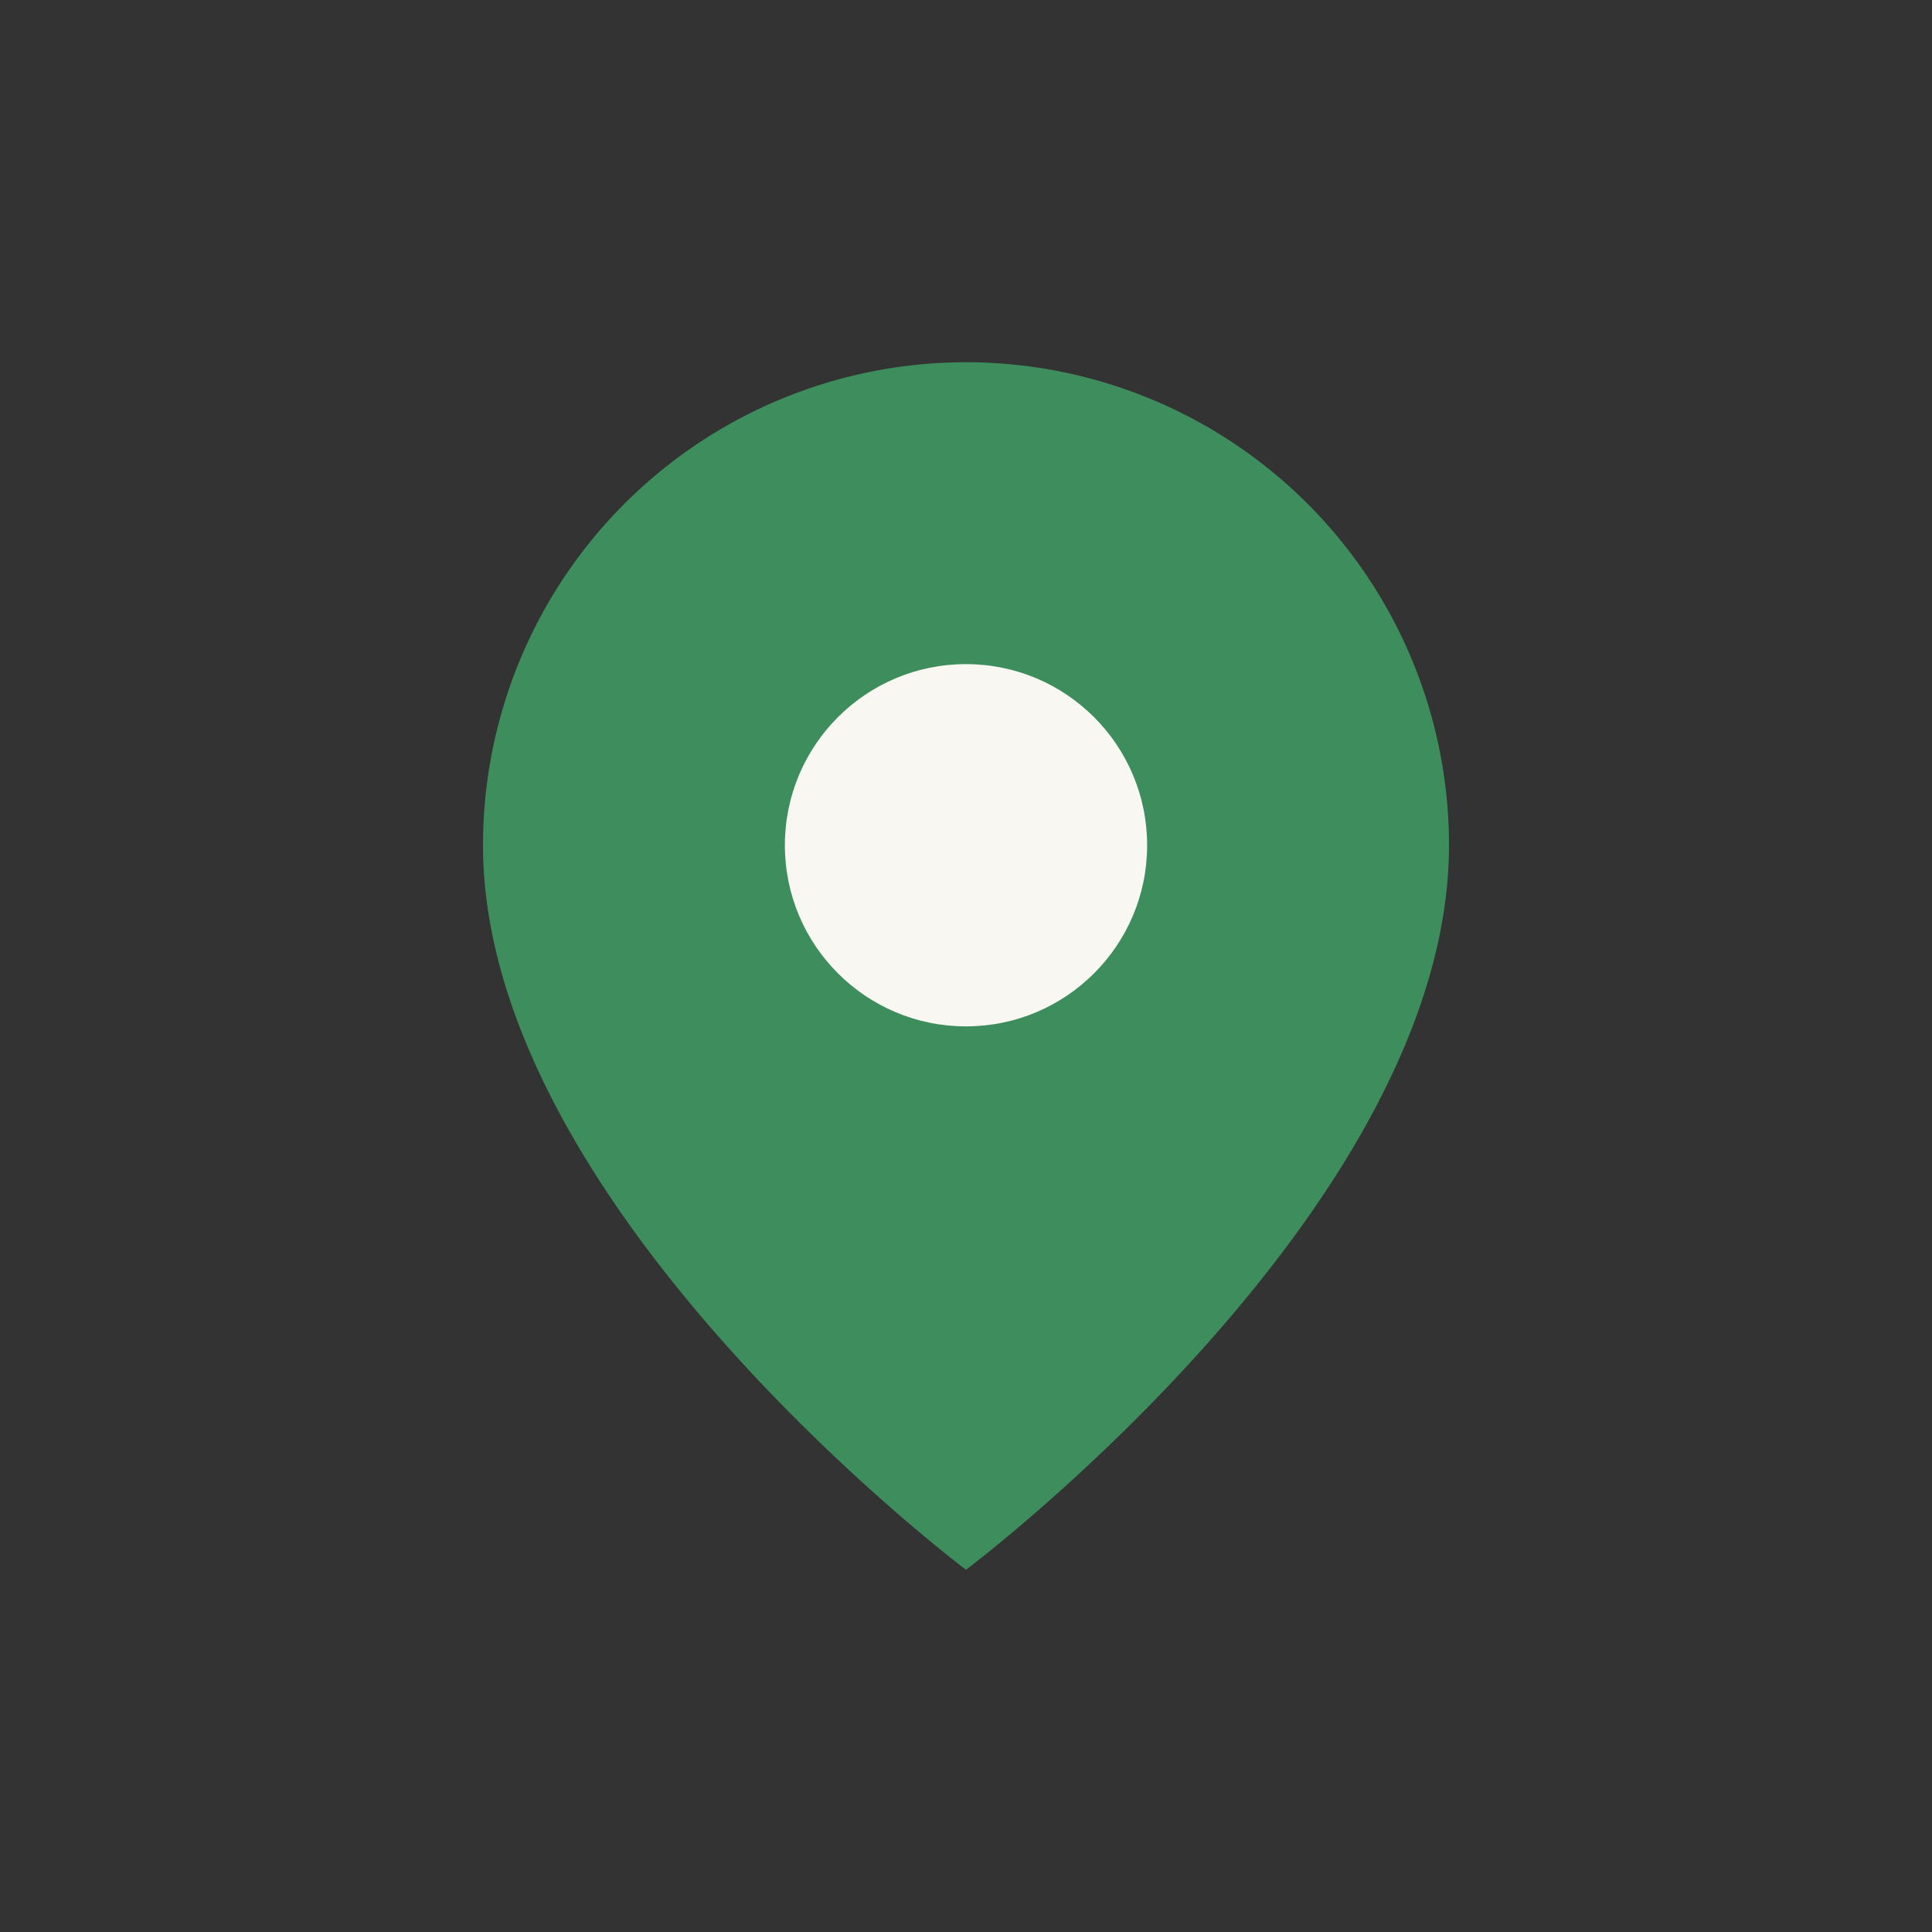
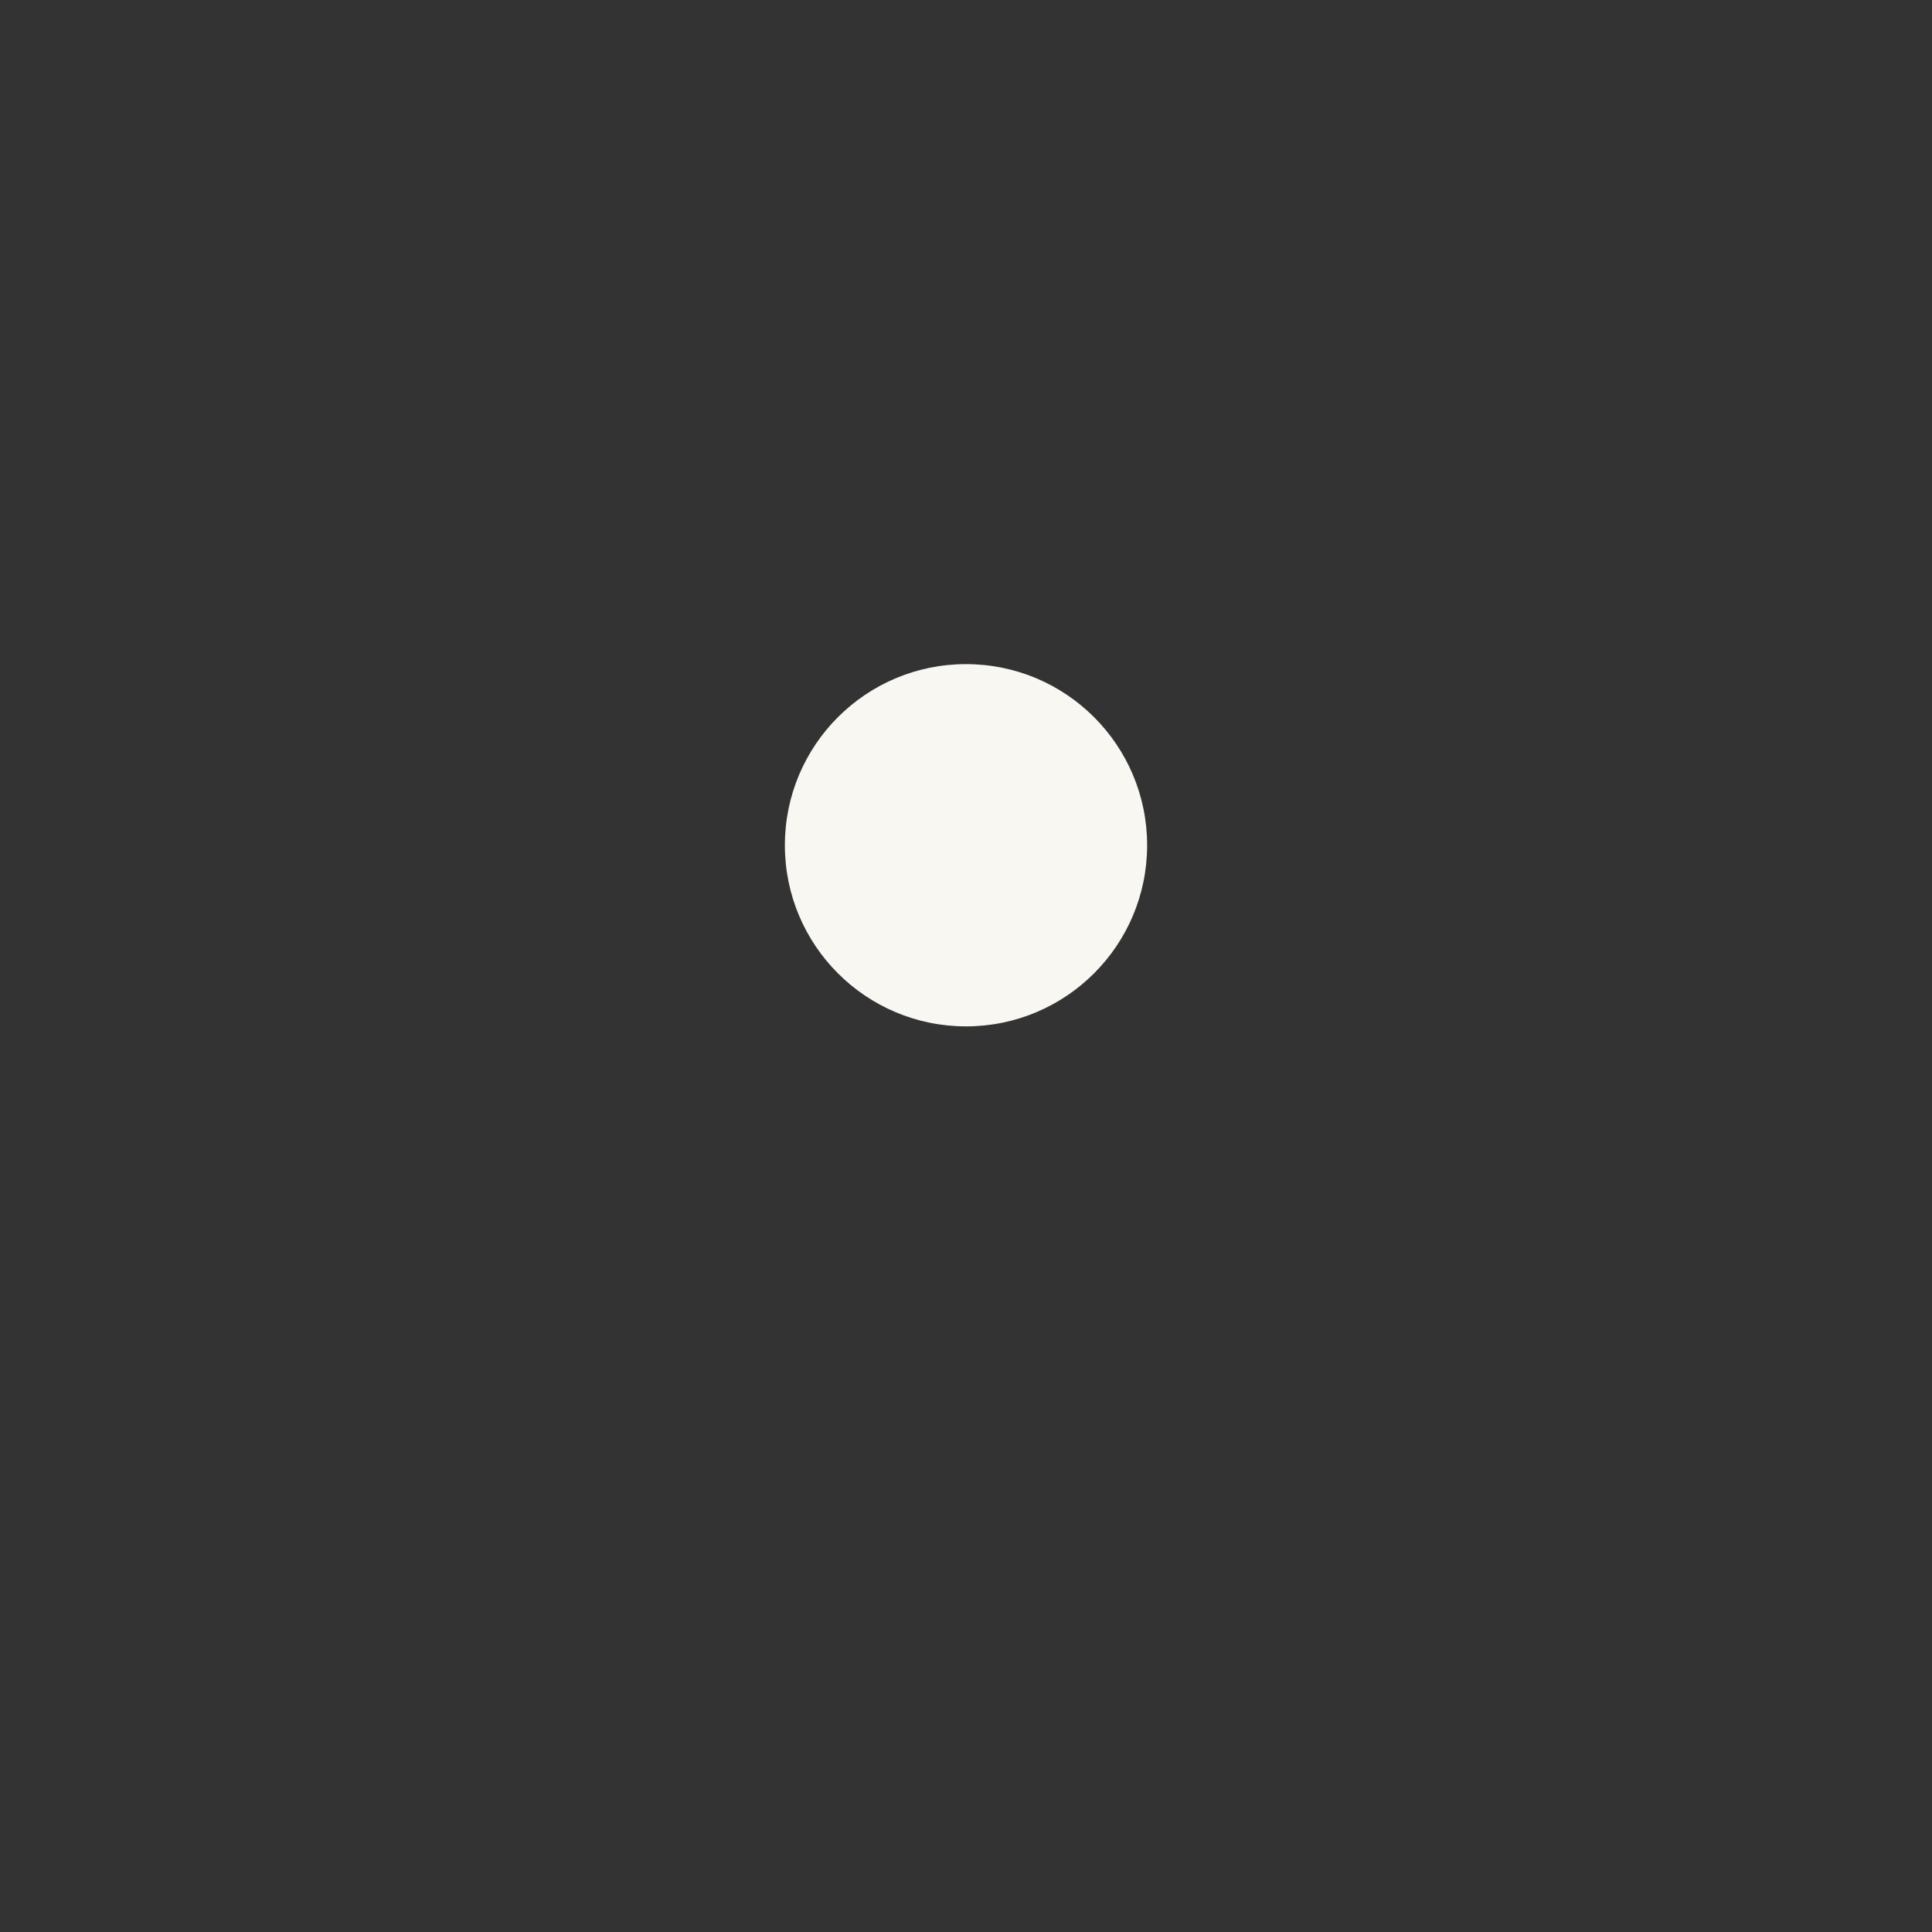
<svg xmlns="http://www.w3.org/2000/svg" width="32" height="32" viewBox="0 0 32 32">
  <rect x="0" y="0" width="32" height="32" fill="#333333" stroke="none" />
-   <path d="M16 6a8 8 0 018 8c0 6-8 12-8 12s-8-6-8-12a8 8 0 018-8z" fill="#3D8D5D" />
  <circle cx="16" cy="14" r="3" fill="#F9F7F1" />
</svg>